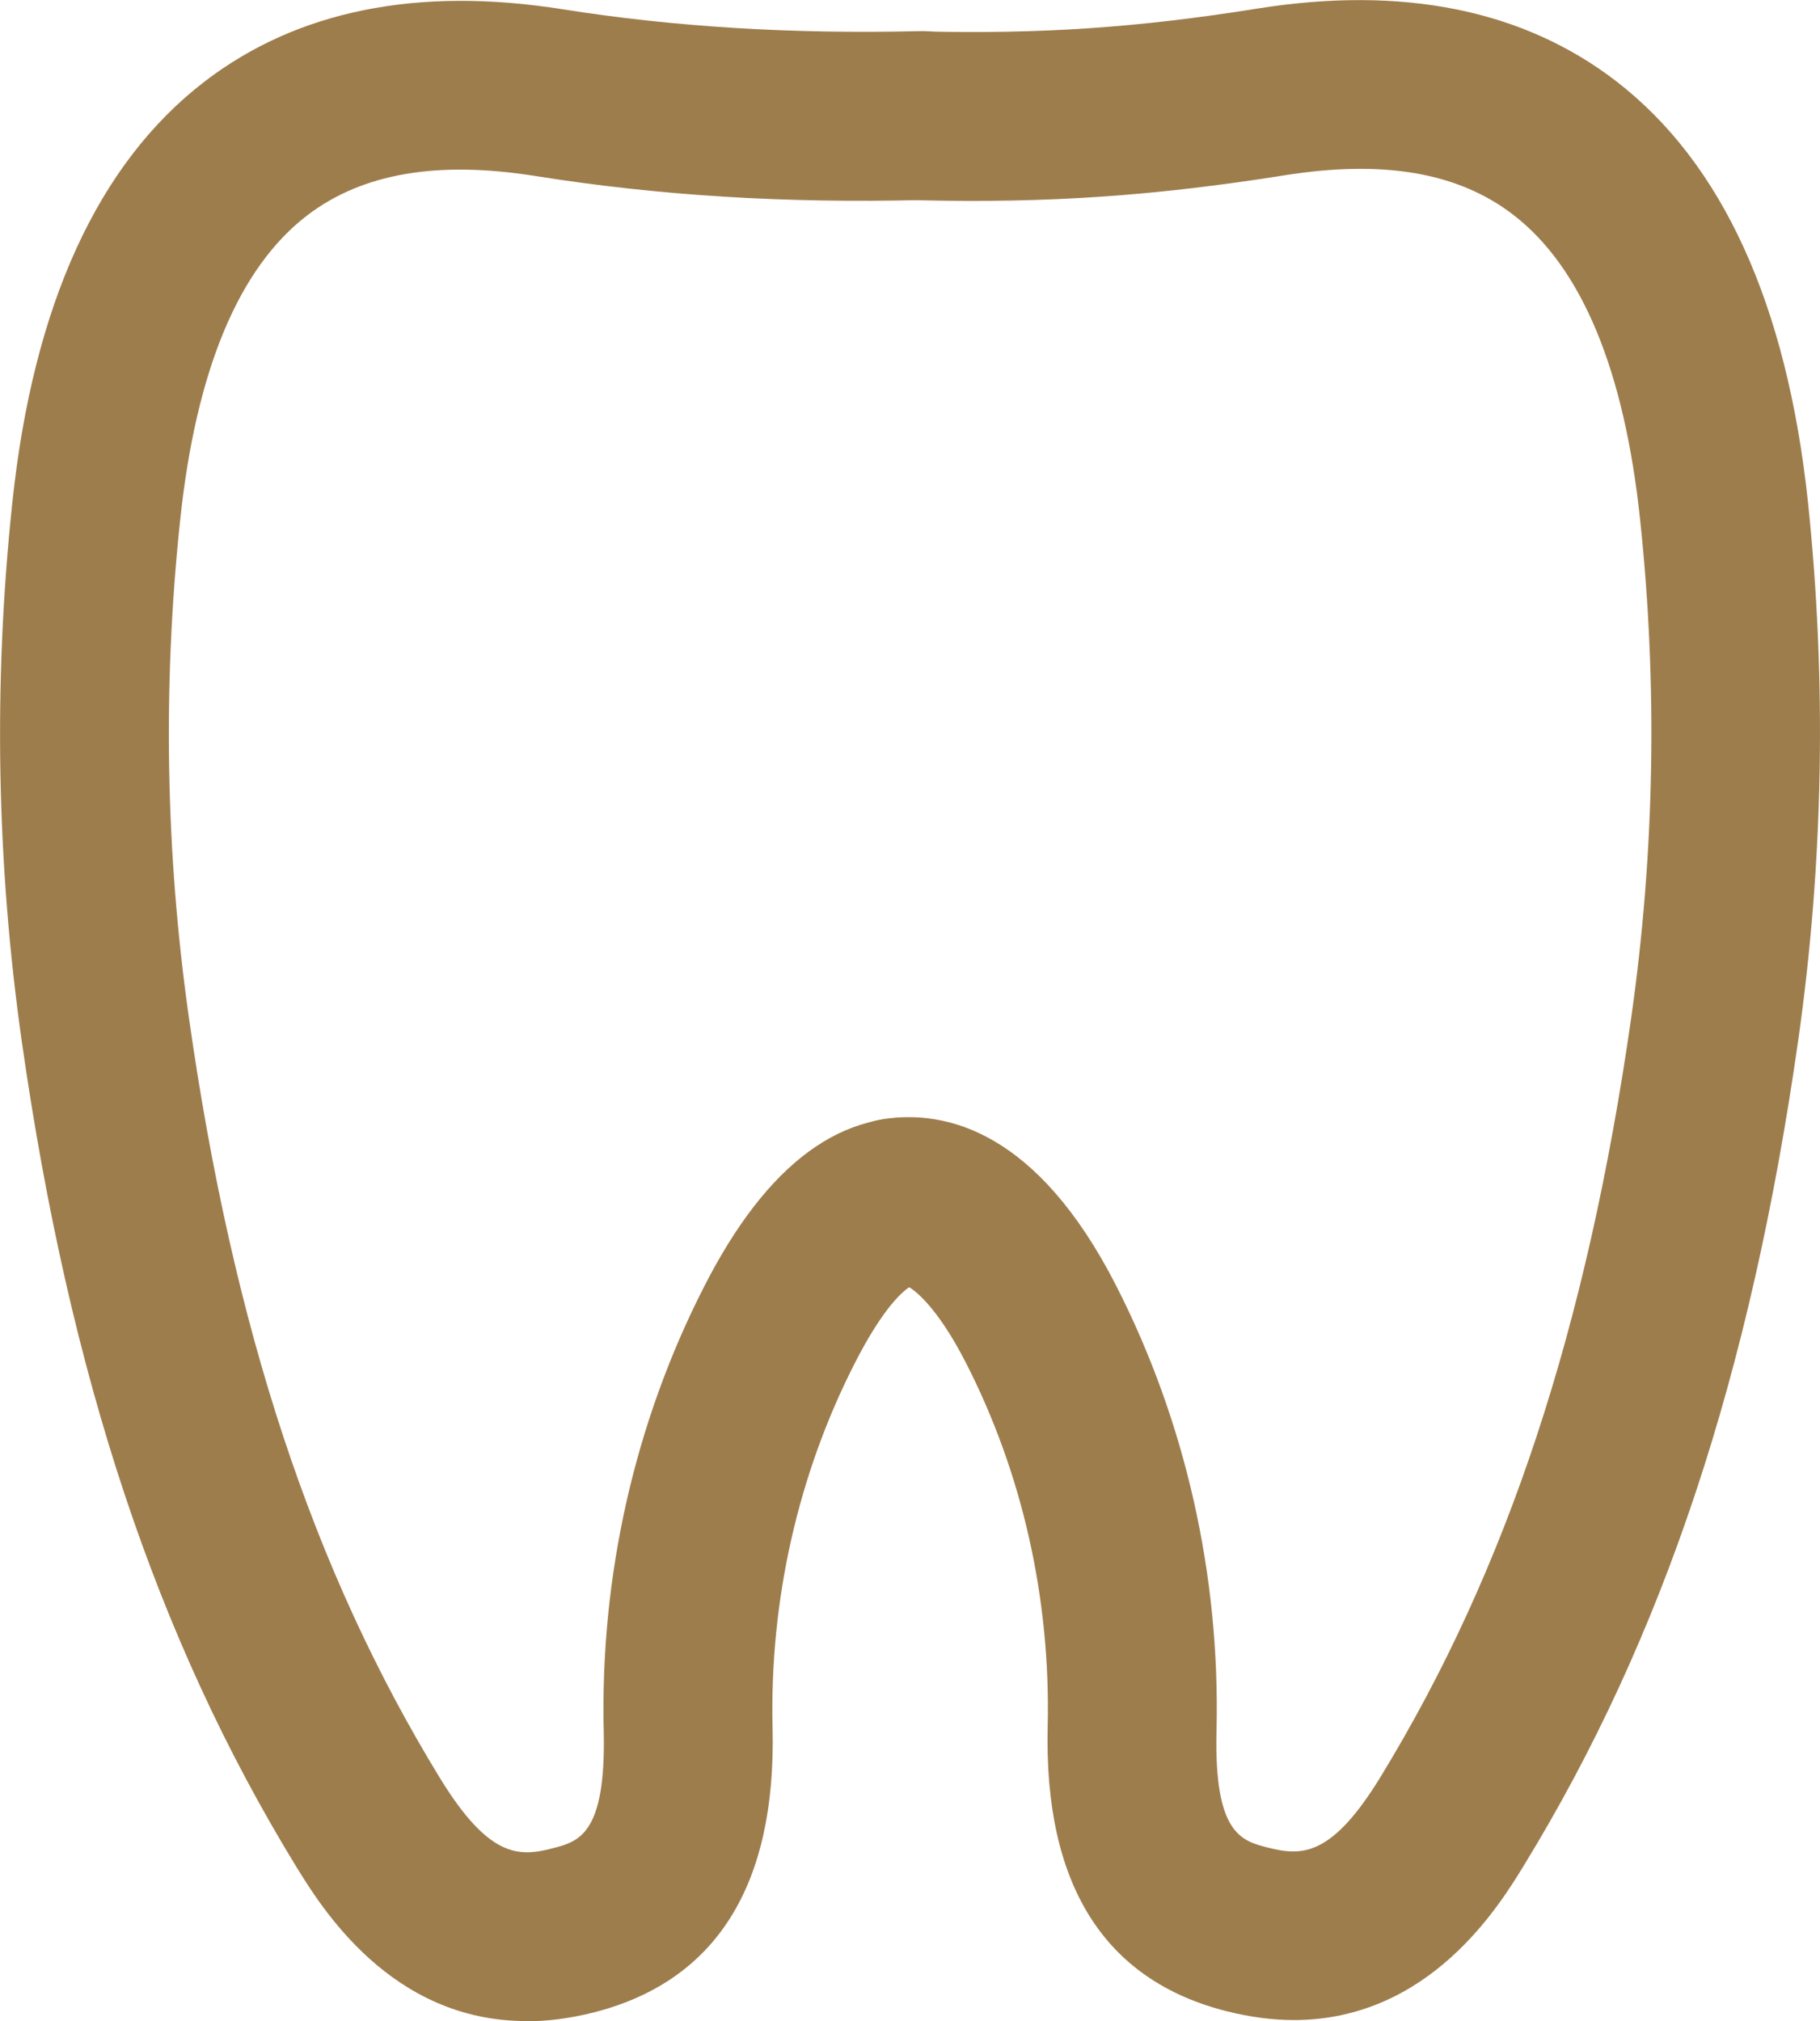
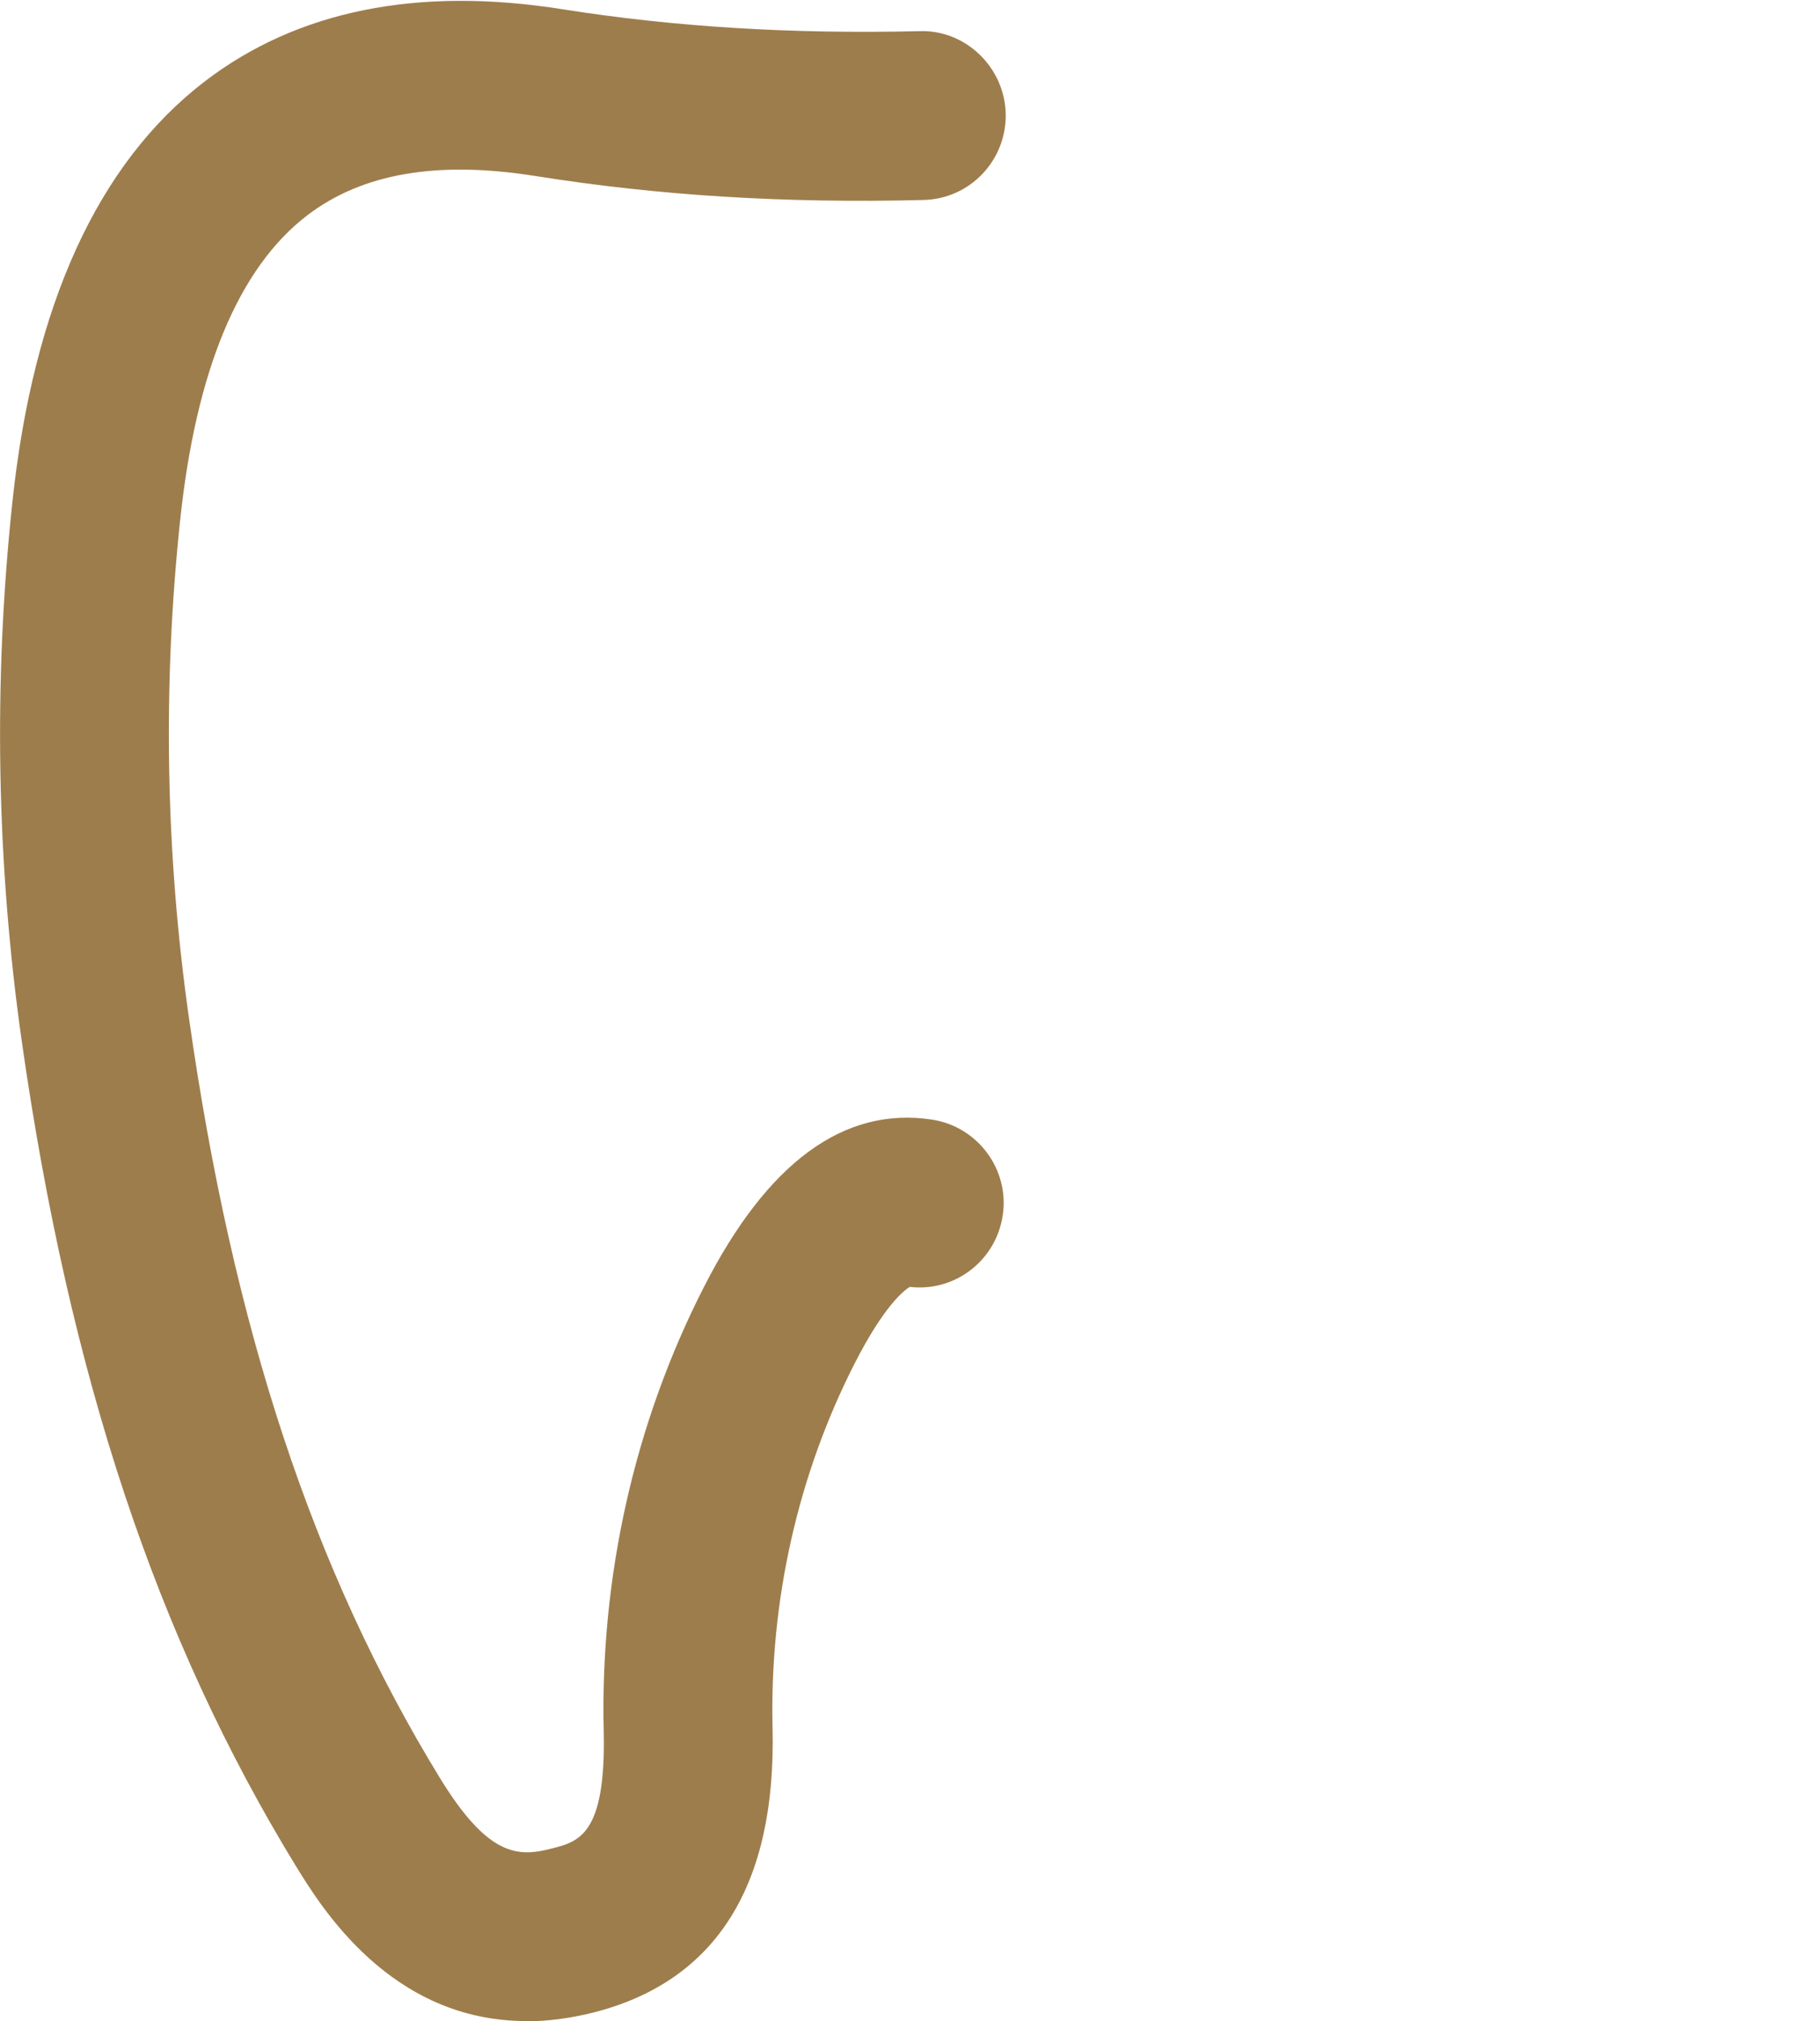
<svg xmlns="http://www.w3.org/2000/svg" id="Calque_2" data-name="Calque 2" width="72.44" height="80.45" viewBox="0 0 72.44 80.45">
  <defs>
    <style>
      .cls-1 {
        fill: #9e7d4c;
        stroke-width: 0px;
      }
    </style>
  </defs>
  <g id="Calque_2-2" data-name="Calque 2">
    <g id="Calque_2-2" data-name="Calque 2-2">
      <g>
-         <path class="cls-1" d="M51.51,80.4c-.83,0-1.72-.11-2.68-.35-4.88-1.23-7.28-5.04-7.13-11.33.12-5.07-1-10.08-3.26-14.49-1.17-2.29-2.13-2.98-2.37-3.05-1.84.28-3.5-.99-3.77-2.82-.28-1.83,1.04-3.55,2.87-3.82,2.49-.38,6.12.48,9.26,6.64,2.76,5.41,4.14,11.53,3.99,17.71-.1,4.11,1,4.38,2.06,4.65,1.35.34,2.53.35,4.47-2.82,5.04-8.25,8.21-17.86,9.98-30.24.93-6.55,1.05-13.21.35-19.8-.63-5.96-2.33-10.05-5.06-12.14-2.19-1.68-5.17-2.19-9.11-1.56-5.18.82-9.39,1.11-14.54.99-1.86-.04-3.32-1.58-3.28-3.44.04-1.85,1.59-3.35,3.44-3.28,4.71.11,8.57-.15,13.32-.91,5.78-.92,10.57.05,14.25,2.87,4.25,3.26,6.82,8.89,7.66,16.76.75,7.14.62,14.36-.39,21.46-1.9,13.31-5.36,23.73-10.9,32.79-1,1.64-3.78,6.18-9.18,6.18h.02Z" />
        <path class="cls-1" d="M20.95,80.44c-5.4,0-8.17-4.54-9.18-6.18C6.23,65.2,2.77,54.78.87,41.47-.14,34.37-.27,27.16.49,20.01,1.32,12.14,3.9,6.5,8.15,3.24,11.83.42,16.62-.55,22.4.37c4.43.7,9.08.99,14.19.87,1.82-.07,3.39,1.42,3.44,3.28.04,1.86-1.42,3.4-3.28,3.44-5.53.14-10.57-.18-15.41-.95-3.94-.63-6.92-.11-9.11,1.56-2.73,2.09-4.43,6.17-5.06,12.14-.7,6.59-.58,13.25.35,19.8,1.76,12.38,4.93,21.98,9.98,30.24,1.94,3.17,3.13,3.17,4.47,2.82,1.06-.27,2.15-.54,2.06-4.65-.15-6.18,1.23-12.3,3.99-17.7,2.52-4.95,5.57-7.19,9.07-6.66,1.83.28,3.1,1.99,2.82,3.82-.27,1.79-1.9,3.05-3.7,2.84-.21.13-1.01.72-2.2,3.06-2.25,4.42-3.38,9.43-3.26,14.49.15,6.28-2.25,10.09-7.13,11.33-.96.24-1.85.35-2.68.35h.01Z" />
      </g>
    </g>
  </g>
</svg>